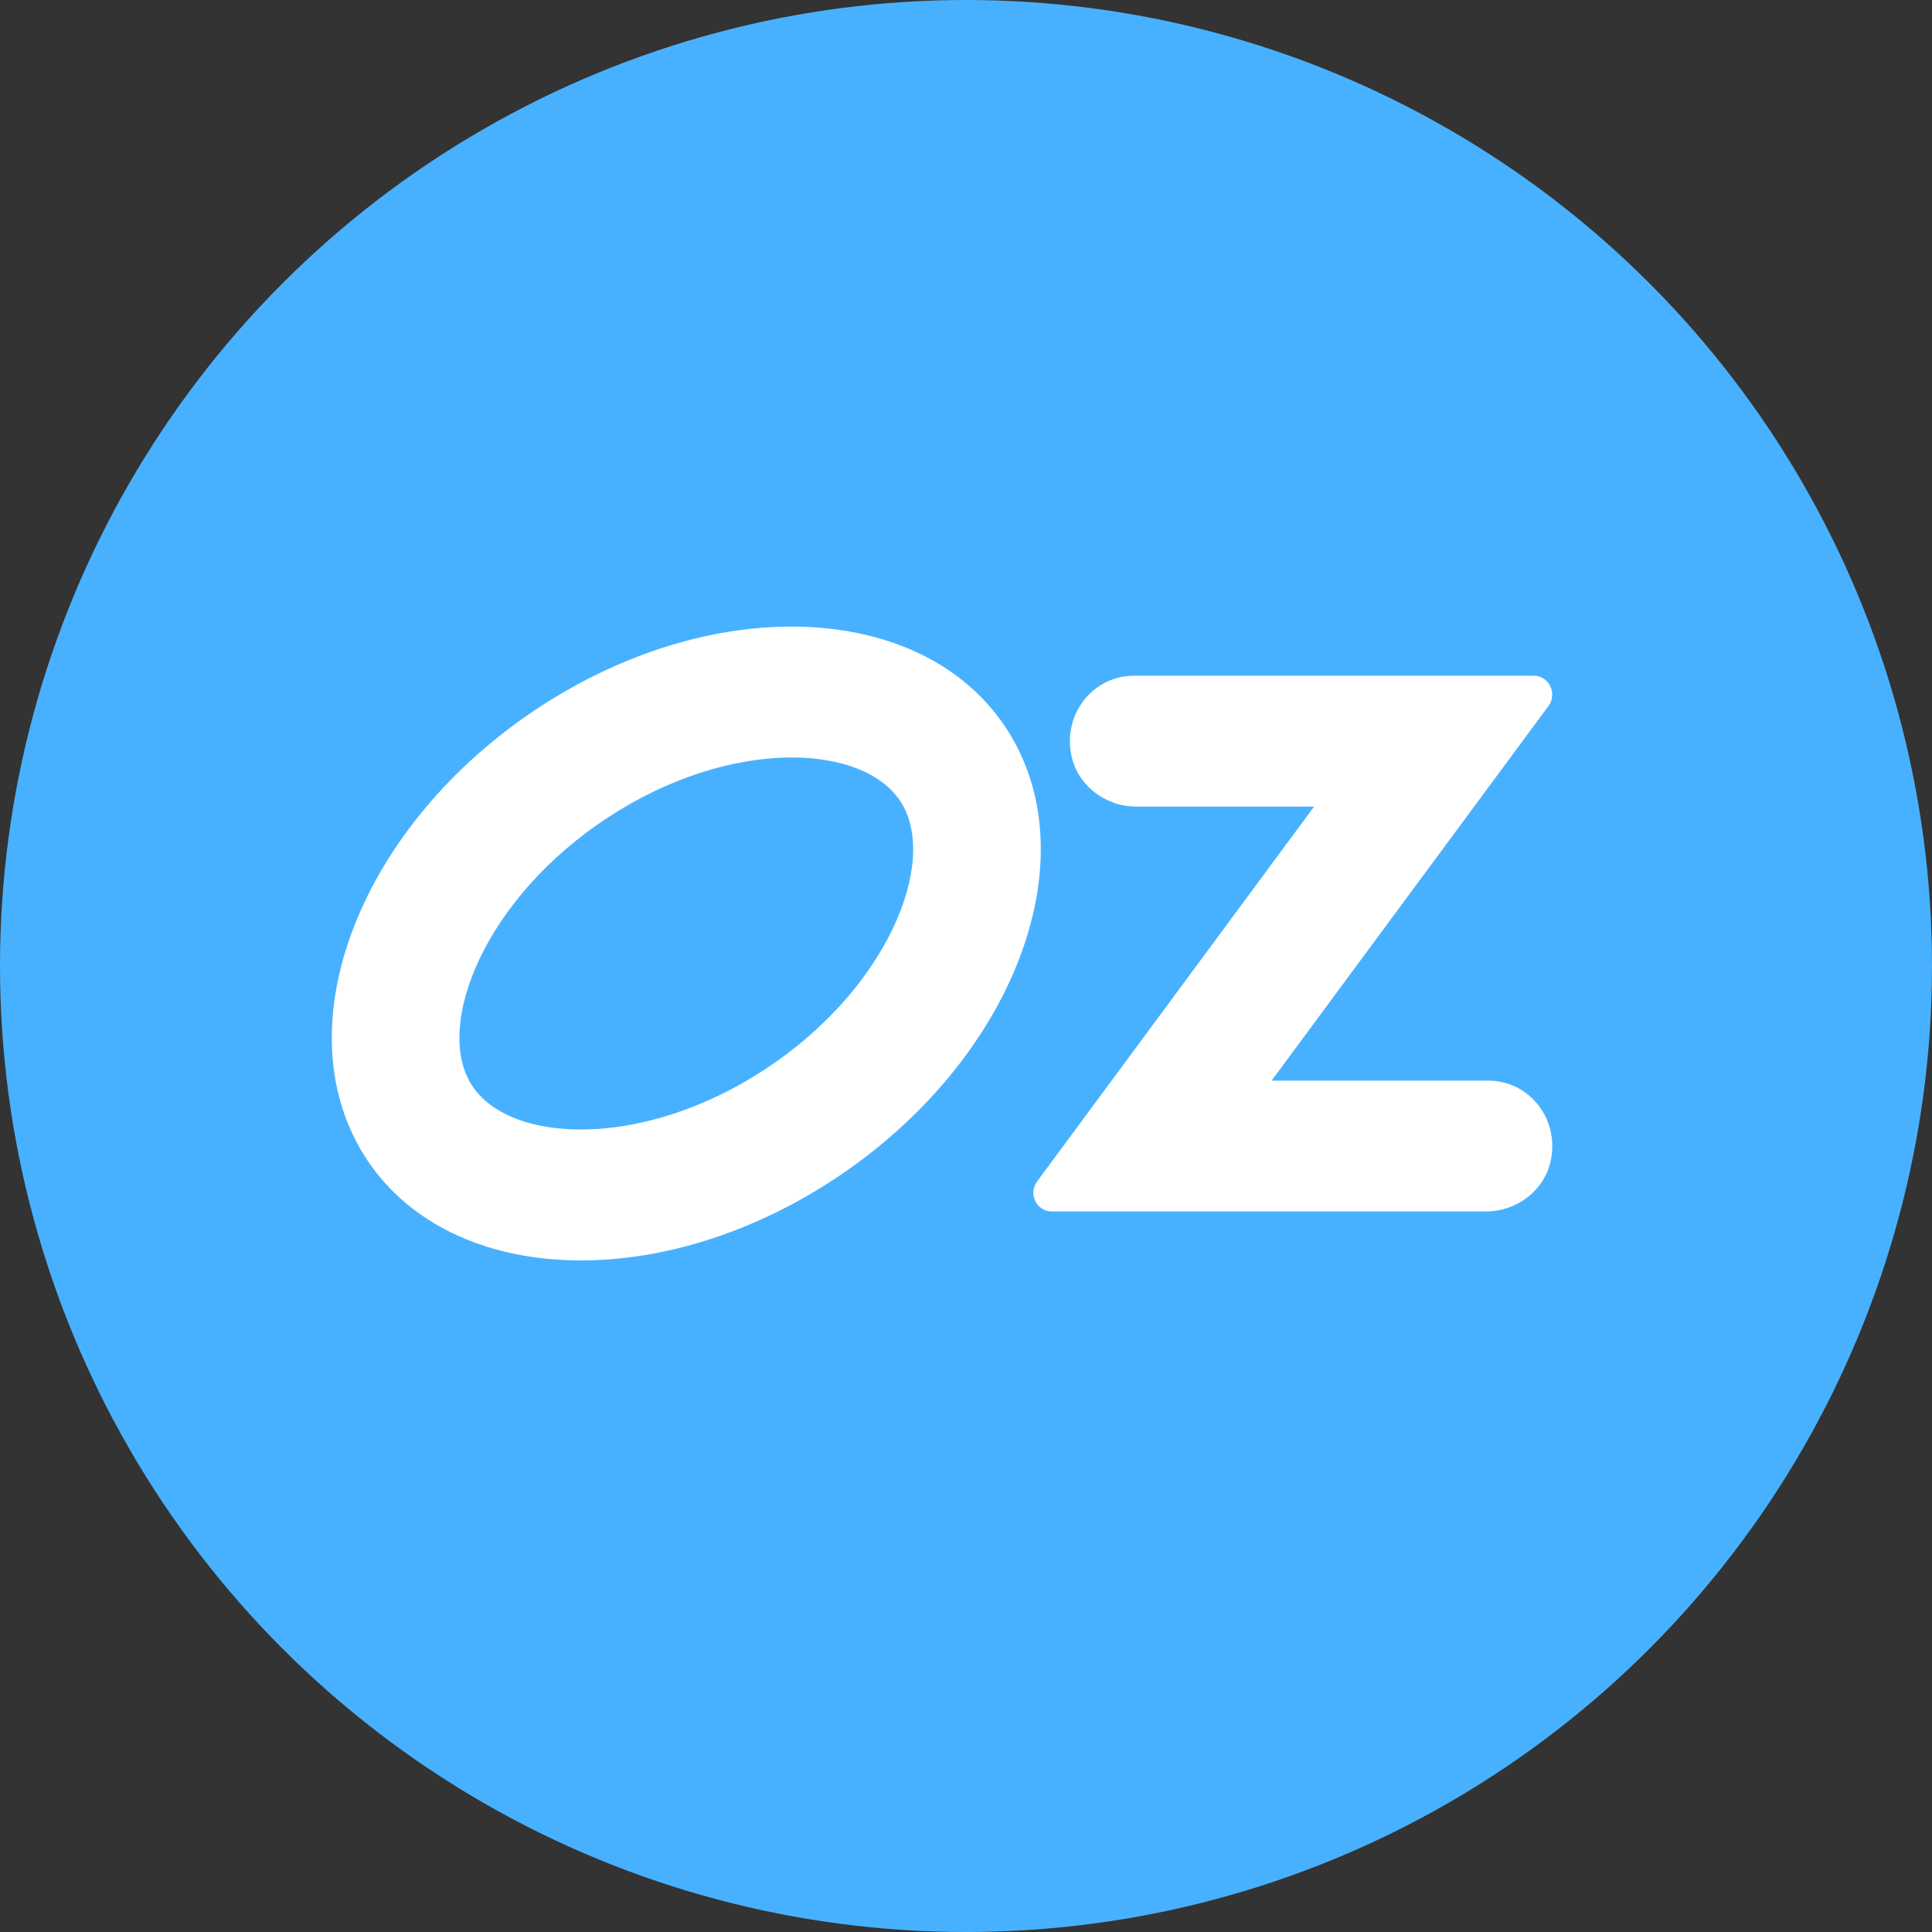
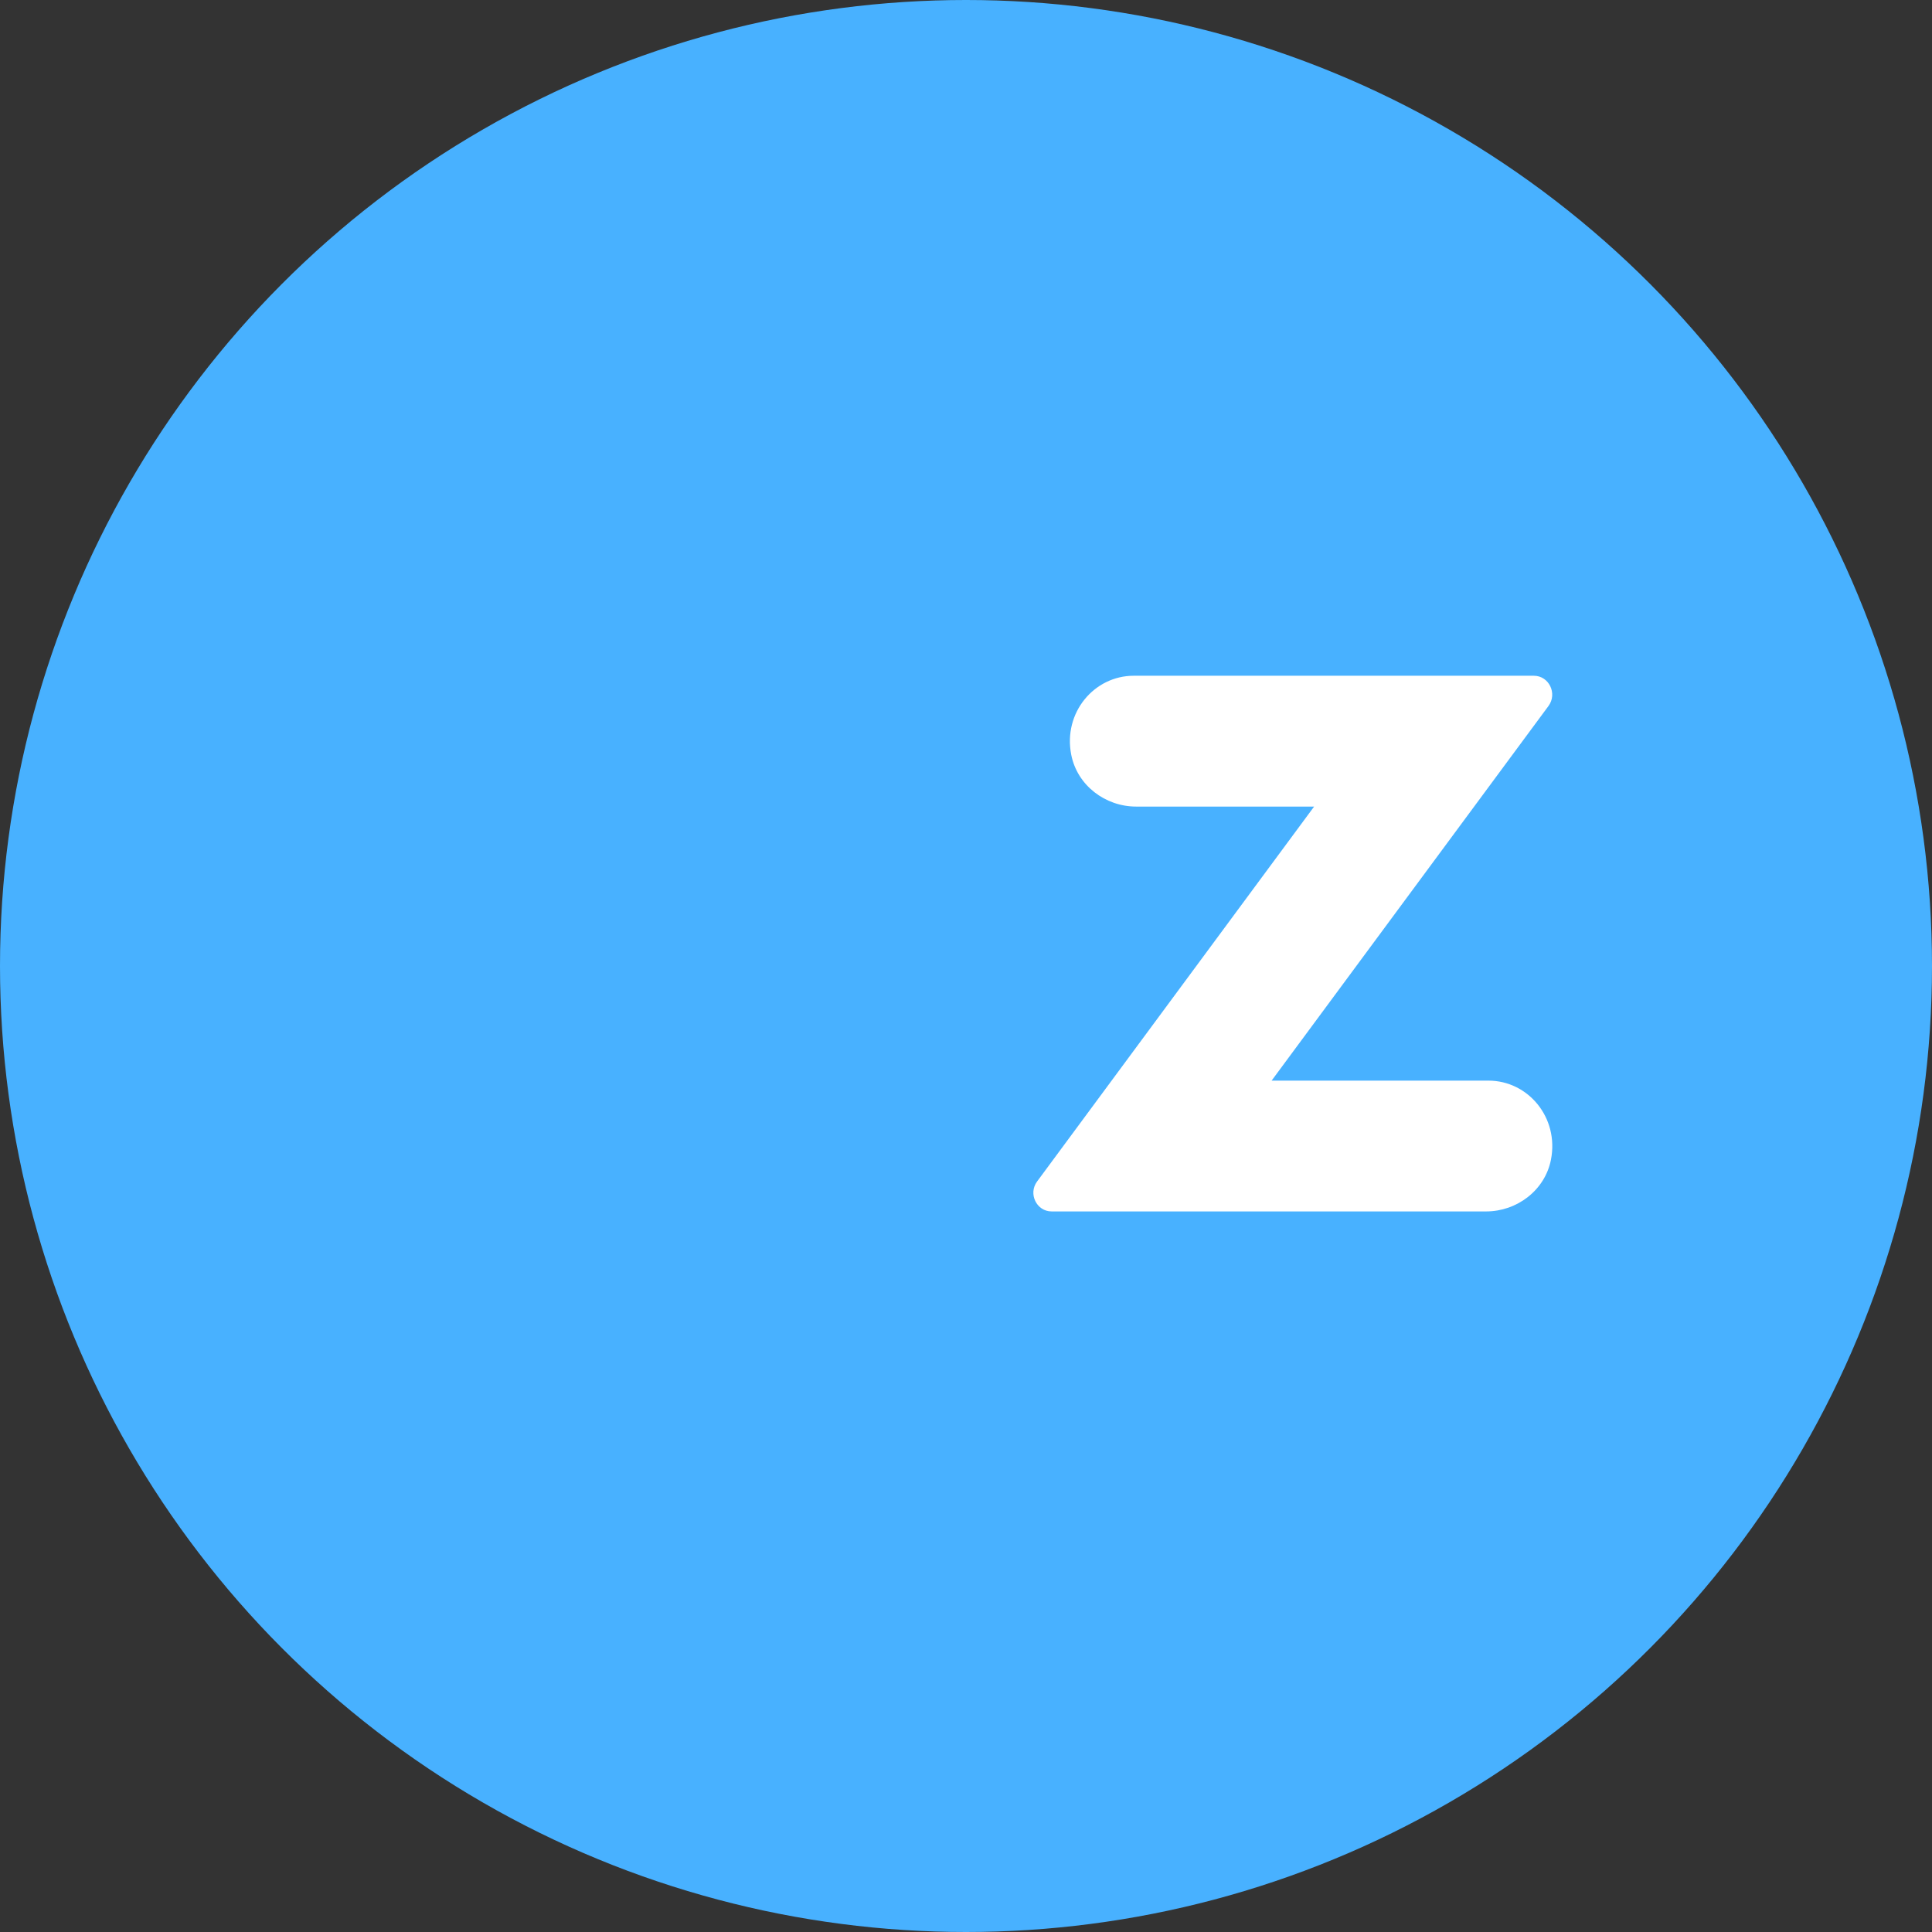
<svg xmlns="http://www.w3.org/2000/svg" width="60" height="60" viewBox="0 0 60 60" fill="none">
  <rect x="0" y="0" width="60" height="60" fill="#333333" stroke="none" />
  <circle cx="30" cy="30" r="30" fill="#48B1FF" />
  <path d="M46.227 33.56H39.491L48.089 21.926C48.373 21.54 48.106 20.986 47.634 20.986H35.208C33.98 20.986 33.012 22.132 33.268 23.438C33.454 24.394 34.33 25.049 35.282 25.049H40.811L32.207 36.693C31.926 37.073 32.191 37.622 32.659 37.622H46.154C47.105 37.622 47.981 36.969 48.167 36.012C48.421 34.706 47.455 33.56 46.227 33.56Z" fill="white" />
-   <path d="M16.743 21.967C11.214 25.59 8.777 31.814 11.301 35.865C13.824 39.915 20.353 40.261 25.884 36.636C31.413 33.011 33.851 26.789 31.326 22.738C28.802 18.688 22.274 18.342 16.743 21.967ZM23.751 33.214C19.93 35.718 15.788 35.523 14.637 33.677C13.487 31.831 15.055 27.894 18.876 25.389C22.696 22.885 26.838 23.078 27.989 24.926C29.14 26.774 27.571 30.709 23.751 33.214Z" fill="white" />
</svg>